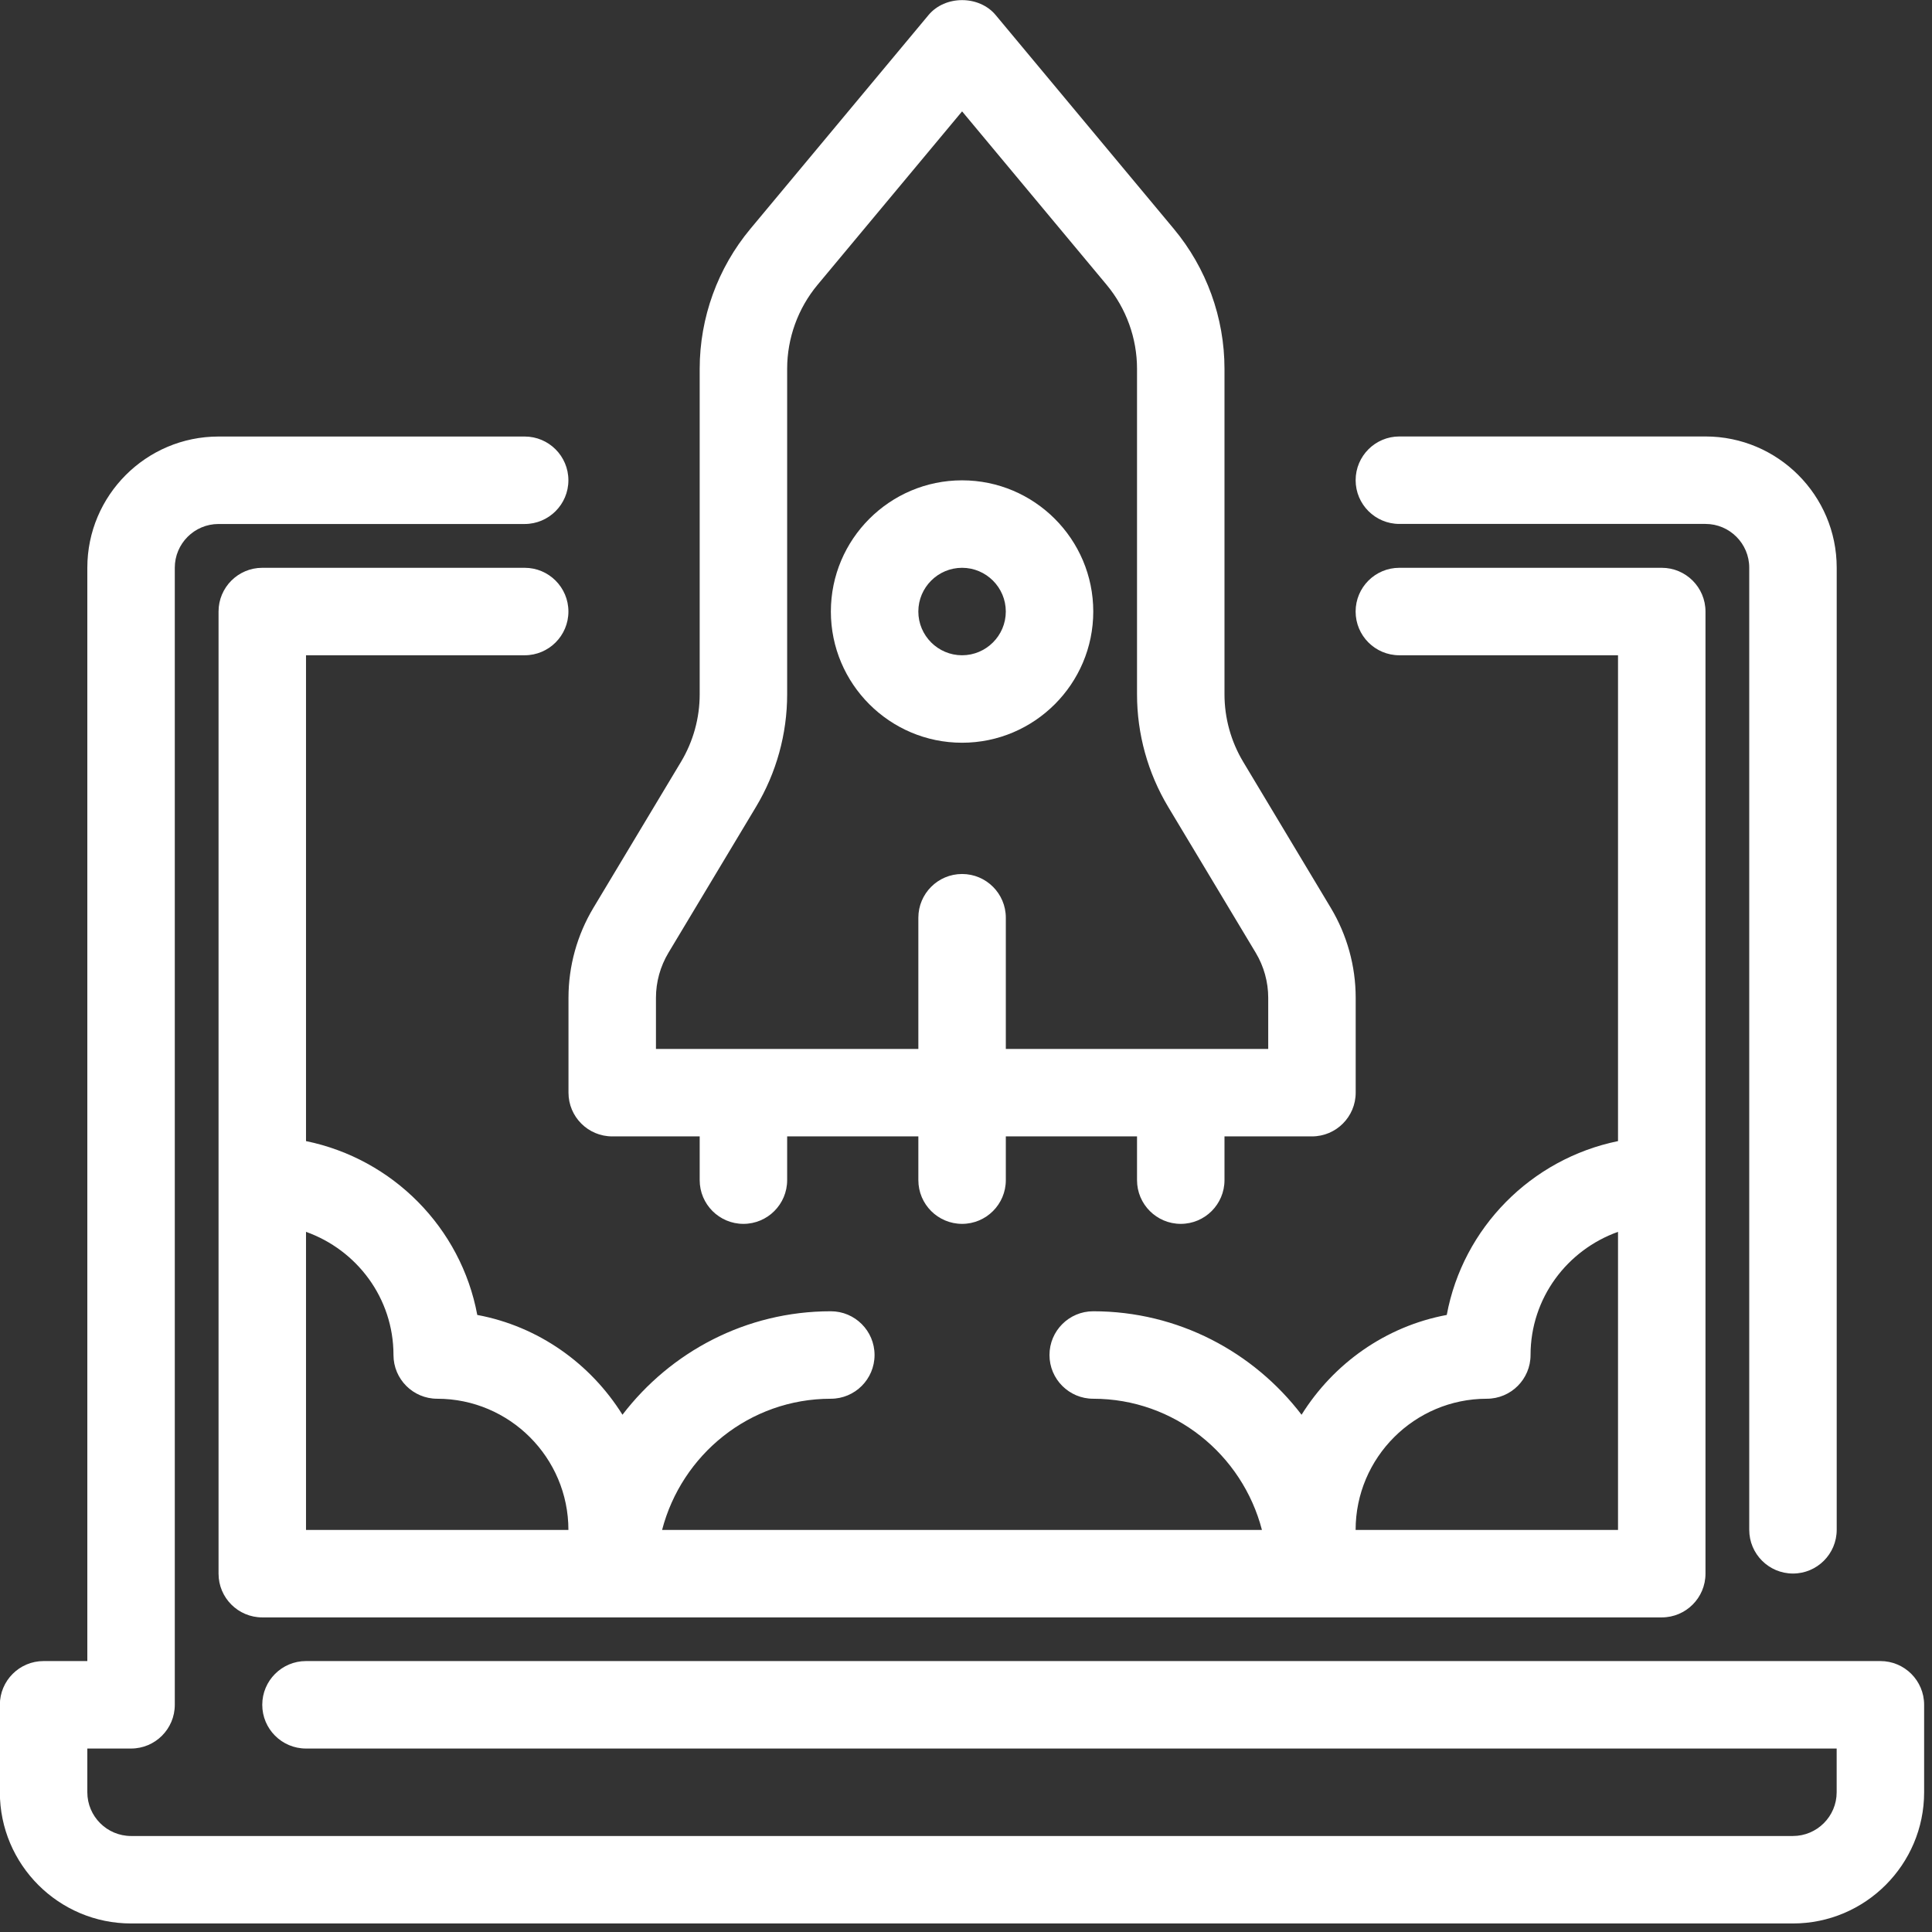
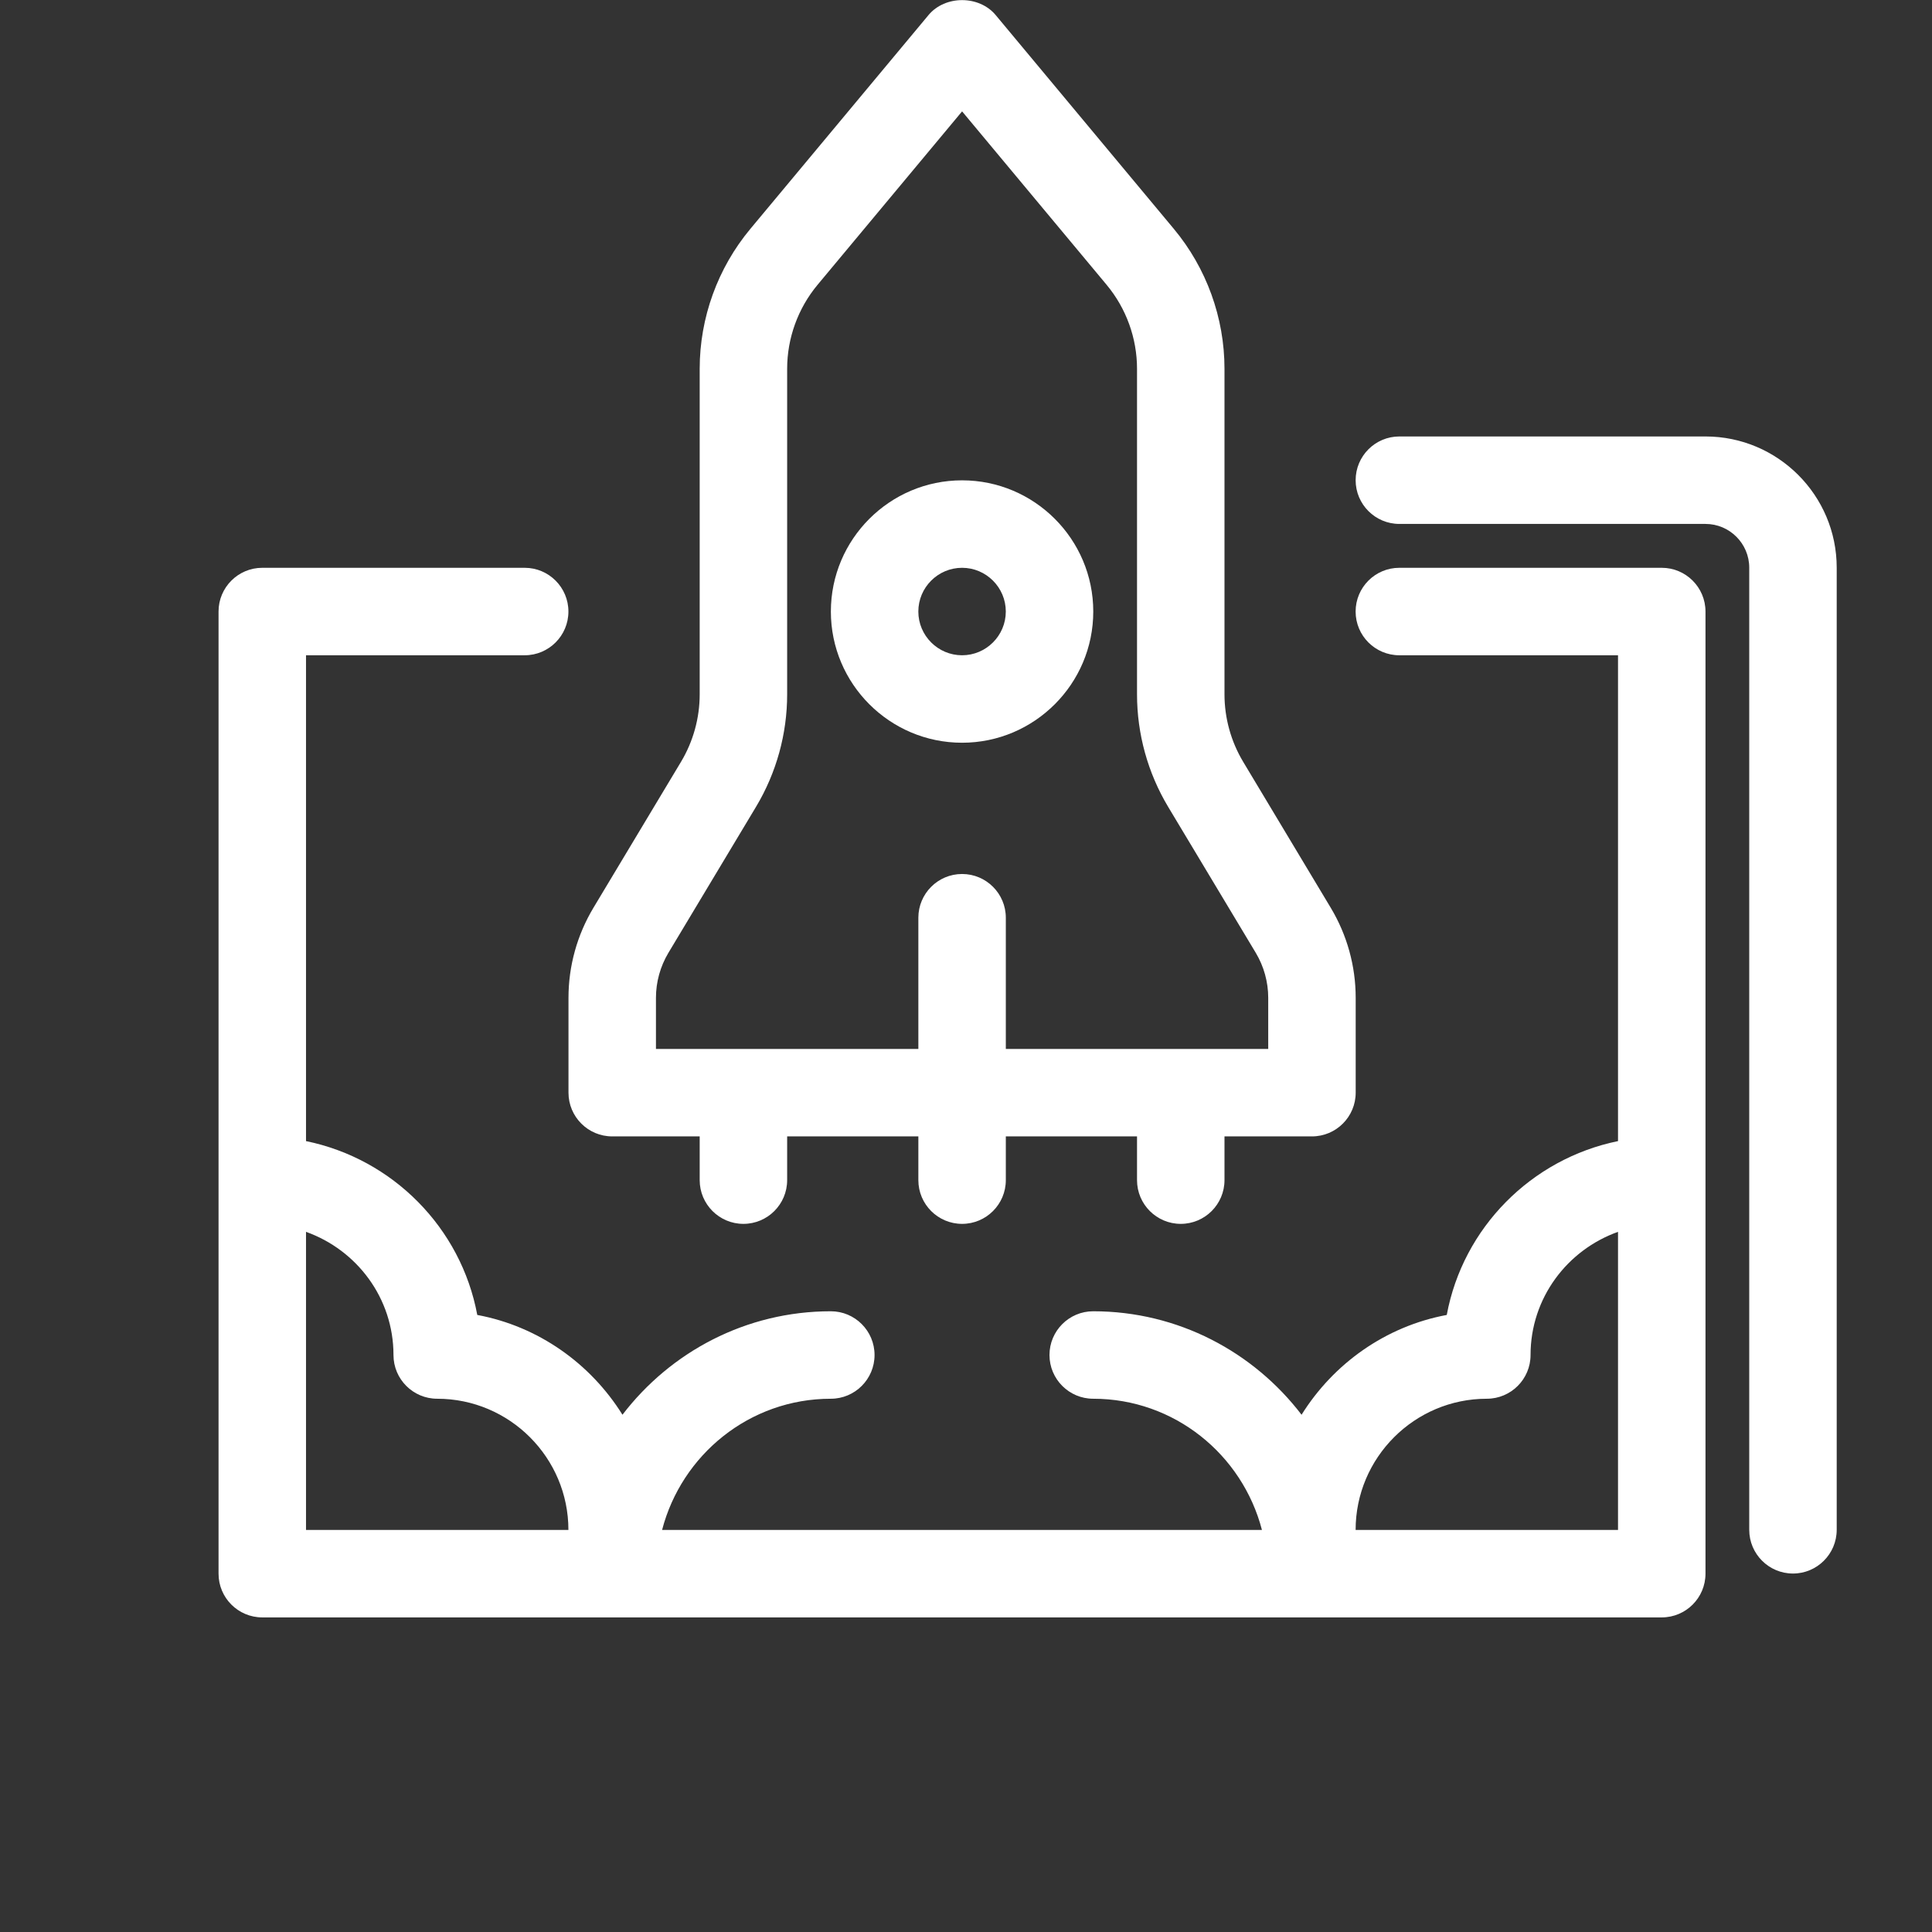
<svg xmlns="http://www.w3.org/2000/svg" width="100%" height="100%" viewBox="0 0 192 192" xml:space="preserve" style="fill-rule:evenodd;clip-rule:evenodd;stroke-linejoin:round;stroke-miterlimit:2;">
  <rect x="0" y="0" width="192" height="192" fill="#333333" stroke="none" />
  <g transform="matrix(1.043,0,0,1.043,-167.791,-2137.79)">
    <g transform="matrix(4.167,0,0,4.167,223.374,2070.73)">
      <path d="M0,17.758C0,17.396 0.099,17.04 0.285,16.729L2.288,13.391C2.754,12.614 3,11.724 3,10.819L3,3.375C3,2.675 3.247,1.993 3.695,1.455L7,-2.511L10.305,1.455C10.753,1.993 11,2.675 11,3.375L11,10.819C11,11.724 11.246,12.614 11.712,13.392L13.715,16.729C13.901,17.04 14,17.396 14,17.758L14,18.927L8,18.927L8,15.927C8,15.375 7.552,14.927 7,14.927C6.448,14.927 6,15.375 6,15.927L6,18.927L0,18.927L0,17.758ZM-2,19.927C-2,20.479 -1.552,20.927 -1,20.927L1,20.927L1,21.927C1,22.479 1.448,22.927 2,22.927C2.552,22.927 3,22.479 3,21.927L3,20.927L6,20.927L6,21.927C6,22.479 6.448,22.927 7,22.927C7.552,22.927 8,22.479 8,21.927L8,20.927L11,20.927L11,21.927C11,22.479 11.448,22.927 12,22.927C12.552,22.927 13,22.479 13,21.927L13,20.927L15,20.927C15.552,20.927 16,20.479 16,19.927L16,17.758C16,17.033 15.803,16.322 15.43,15.7L13.428,12.363C13.148,11.896 13,11.362 13,10.819L13,3.375C13,2.208 12.588,1.071 11.841,0.175L7.768,-4.713C7.388,-5.169 6.612,-5.169 6.232,-4.713L2.159,0.175C1.412,1.071 1,2.208 1,3.375L1,10.819C1,11.362 0.852,11.896 0.573,12.362L-1.43,15.7C-1.803,16.322 -2,17.033 -2,17.758L-2,19.927Z" style="fill:white;fill-rule:nonzero;" />
    </g>
    <g transform="matrix(4.167,0,0,4.167,252.541,2112.09)">
      <path d="M0,-2C0.551,-2 1,-1.551 1,-1C1,-0.449 0.551,0 0,0C-0.551,0 -1,-0.449 -1,-1C-1,-1.551 -0.551,-2 0,-2M0,2C1.654,2 3,0.654 3,-1C3,-2.654 1.654,-4 0,-4C-1.654,-4 -3,-2.654 -3,-1C-3,0.654 -1.654,2 0,2" style="fill:white;fill-rule:nonzero;" />
    </g>
    <g transform="matrix(4.167,0,0,4.167,294.208,2191.25)">
      <path d="M0,-22L7,-22C7.551,-22 8,-21.551 8,-21L8,1C8,1.552 8.448,2 9,2C9.552,2 10,1.552 10,1L10,-21C10,-22.654 8.654,-24 7,-24L0,-24C-0.552,-24 -1,-23.552 -1,-23C-1,-22.448 -0.552,-22 0,-22" style="fill:white;fill-rule:nonzero;" />
    </g>
    <g transform="matrix(4.167,0,0,4.167,340.041,2116.25)">
-       <path d="M0,22L-36,22C-36.552,22 -37,22.448 -37,23C-37,23.552 -36.552,24 -36,24L-1,24L-1,25C-1,25.551 -1.449,26 -2,26L-40,26C-40.551,26 -41,25.551 -41,25L-41,24L-40,24C-39.448,24 -39,23.552 -39,23L-39,-3C-39,-3.551 -38.552,-4 -38,-4L-31,-4C-30.448,-4 -30,-4.448 -30,-5C-30,-5.552 -30.448,-6 -31,-6L-38,-6C-39.655,-6 -41,-4.654 -41,-3L-41,22L-42,22C-42.552,22 -43,22.448 -43,23L-43,25C-43,26.654 -41.654,28 -40,28L-2,28C-0.346,28 1,26.654 1,25L1,23C1,22.448 0.552,22 0,22" style="fill:white;fill-rule:nonzero;" />
-     </g>
+       </g>
    <g transform="matrix(4.167,0,0,4.167,315.041,2112.09)">
      <path d="M0,20L-6,20C-6,18.346 -4.654,17 -3,17C-2.448,17 -2,16.552 -2,16C-2,14.698 -1.162,13.598 0,13.184L0,20ZM-30,13.184C-28.838,13.598 -28,14.698 -28,16C-28,16.552 -27.552,17 -27,17C-25.346,17 -24,18.346 -24,20L-30,20L-30,13.184ZM-5,0L0,0L0,11.109C-1.983,11.515 -3.545,13.089 -3.916,15.084C-5.317,15.345 -6.507,16.198 -7.236,17.366C-8.334,15.931 -10.058,15 -12,15C-12.552,15 -13,15.448 -13,16C-13,16.552 -12.552,17 -12,17C-10.142,17 -8.589,18.28 -8.142,20L-21.858,20C-21.411,18.28 -19.858,17 -18,17C-17.448,17 -17,16.552 -17,16C-17,15.448 -17.448,15 -18,15C-19.942,15 -21.666,15.931 -22.764,17.366C-23.493,16.198 -24.683,15.345 -26.084,15.084C-26.455,13.089 -28.017,11.515 -30,11.109L-30,0L-25,0C-24.448,0 -24,-0.448 -24,-1C-24,-1.552 -24.448,-2 -25,-2L-31,-2C-31.552,-2 -32,-1.552 -32,-1L-32,21C-32,21.552 -31.552,22 -31,22L1,22C1.552,22 2,21.552 2,21L2,-1C2,-1.552 1.552,-2 1,-2L-5,-2C-5.553,-2 -6,-1.552 -6,-1C-6,-0.448 -5.553,0 -5,0" style="fill:white;fill-rule:nonzero;" />
    </g>
  </g>
</svg>